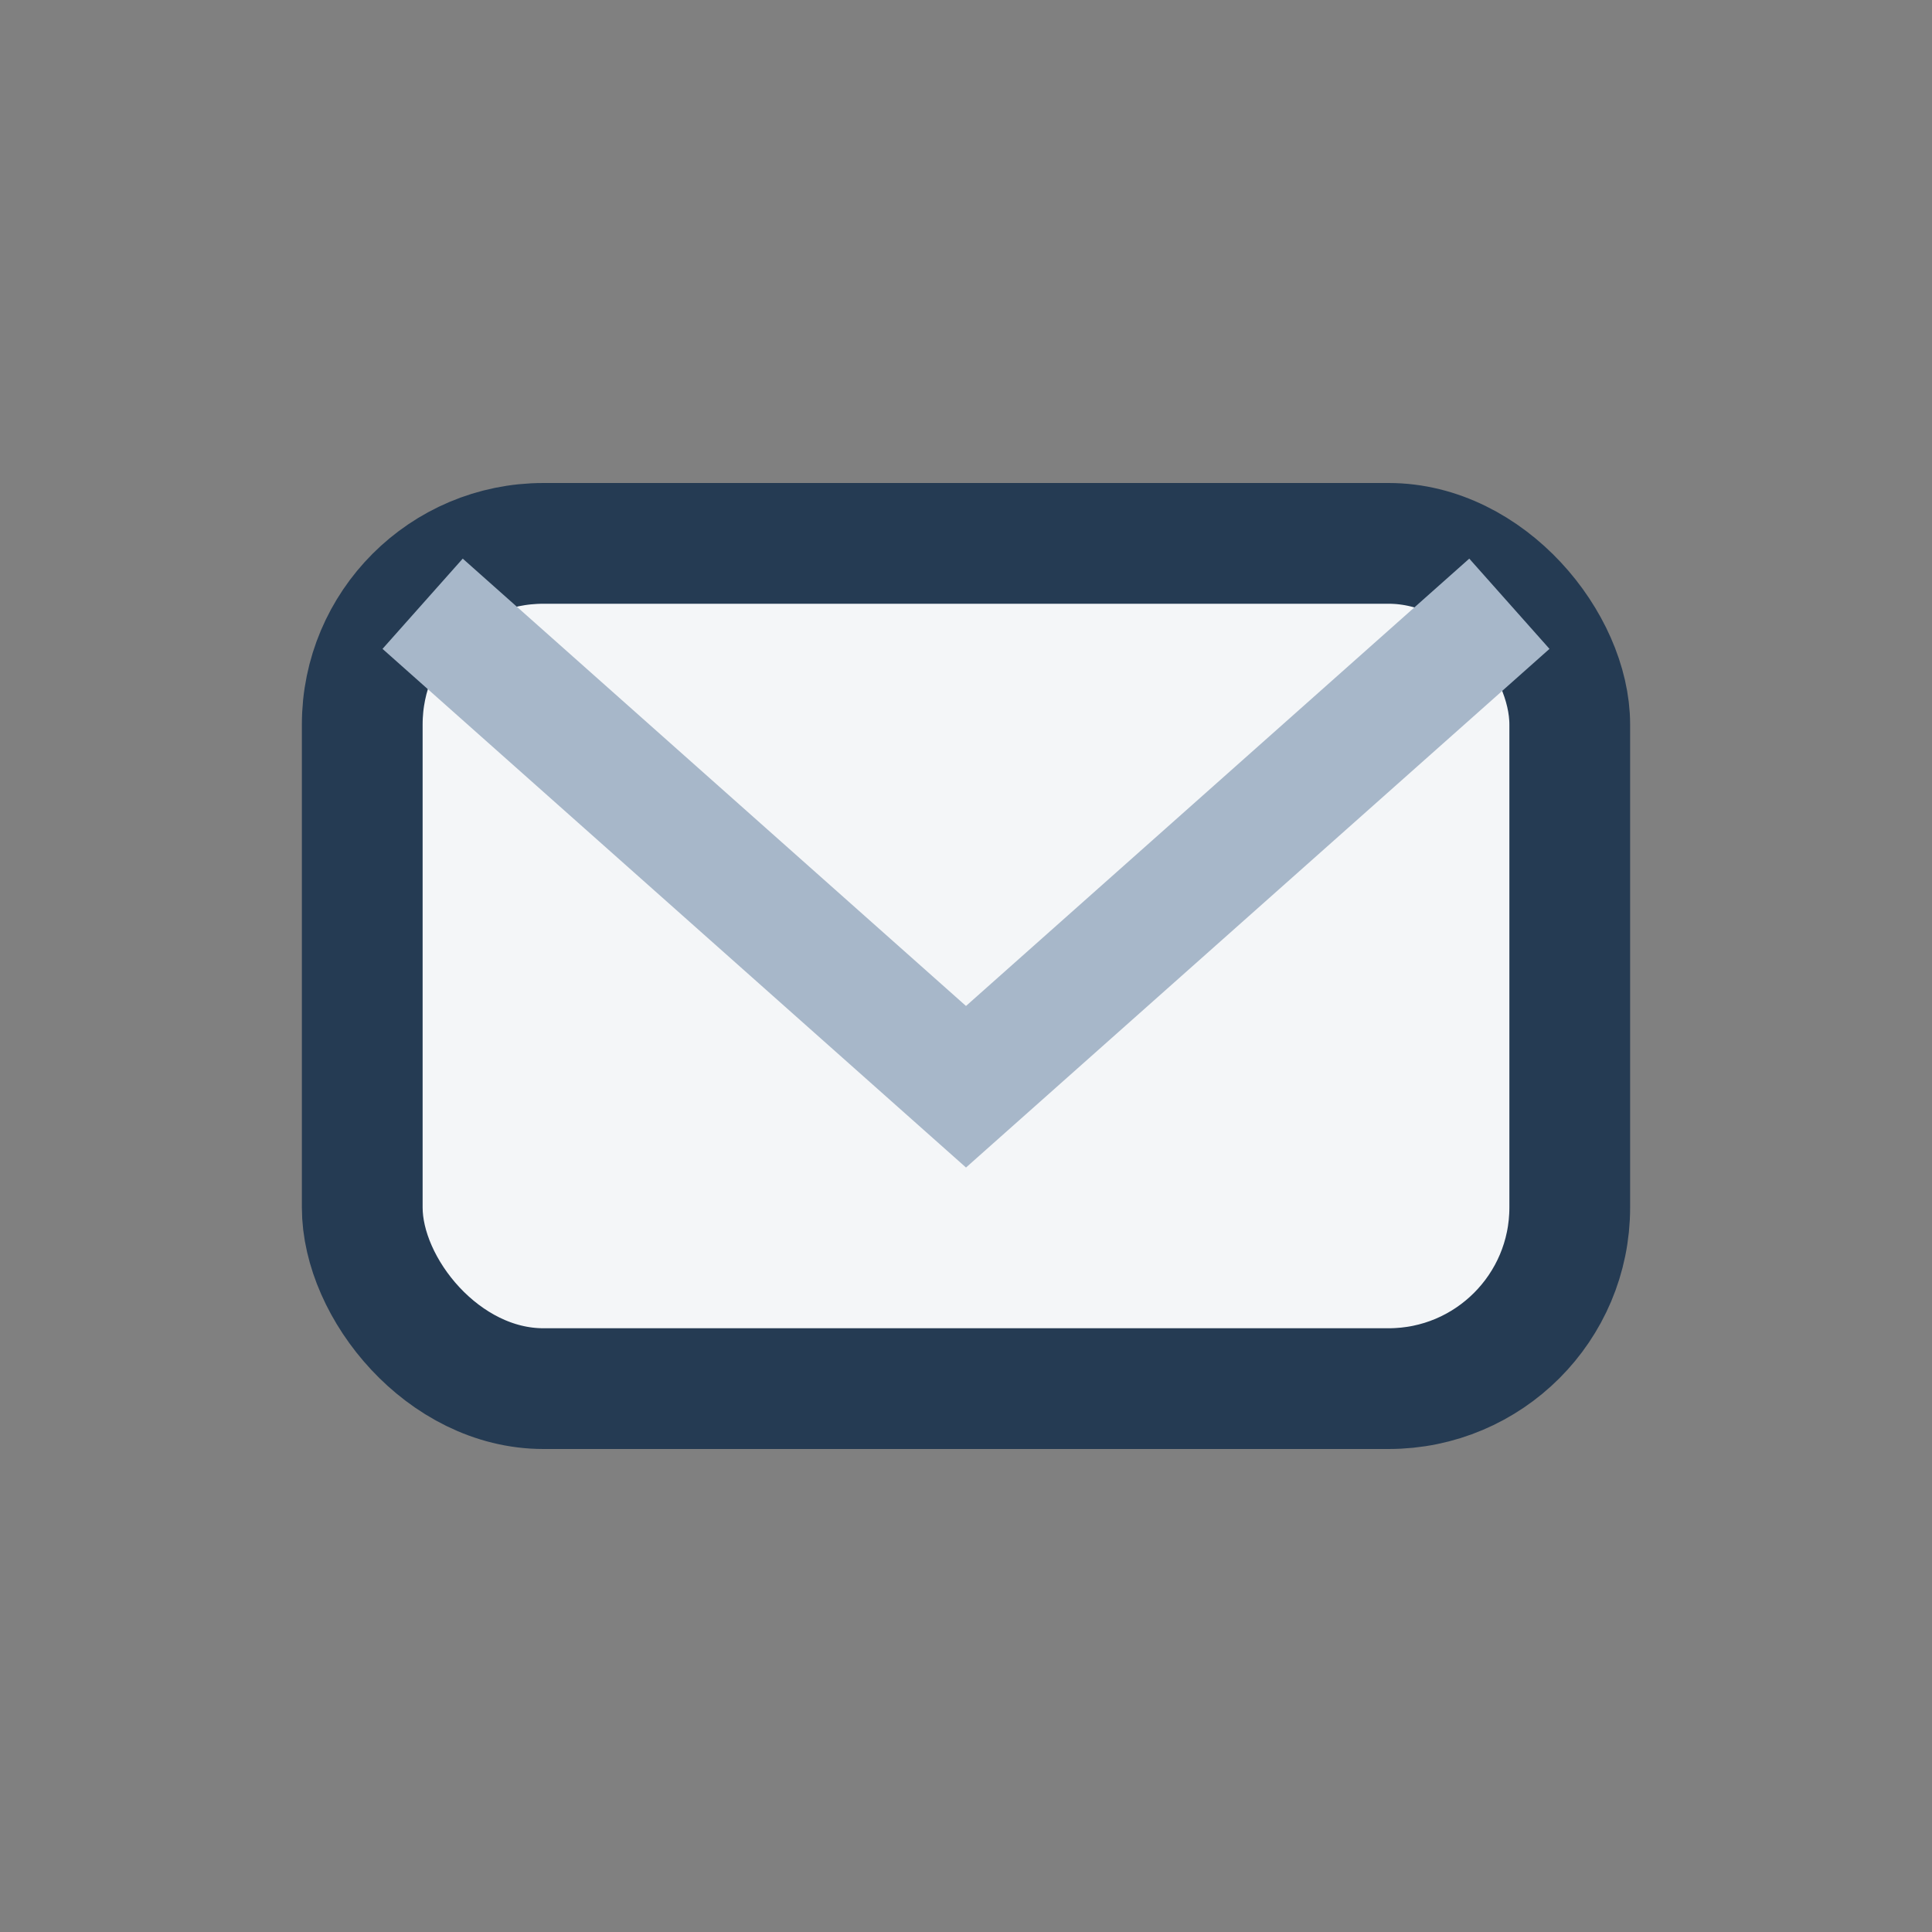
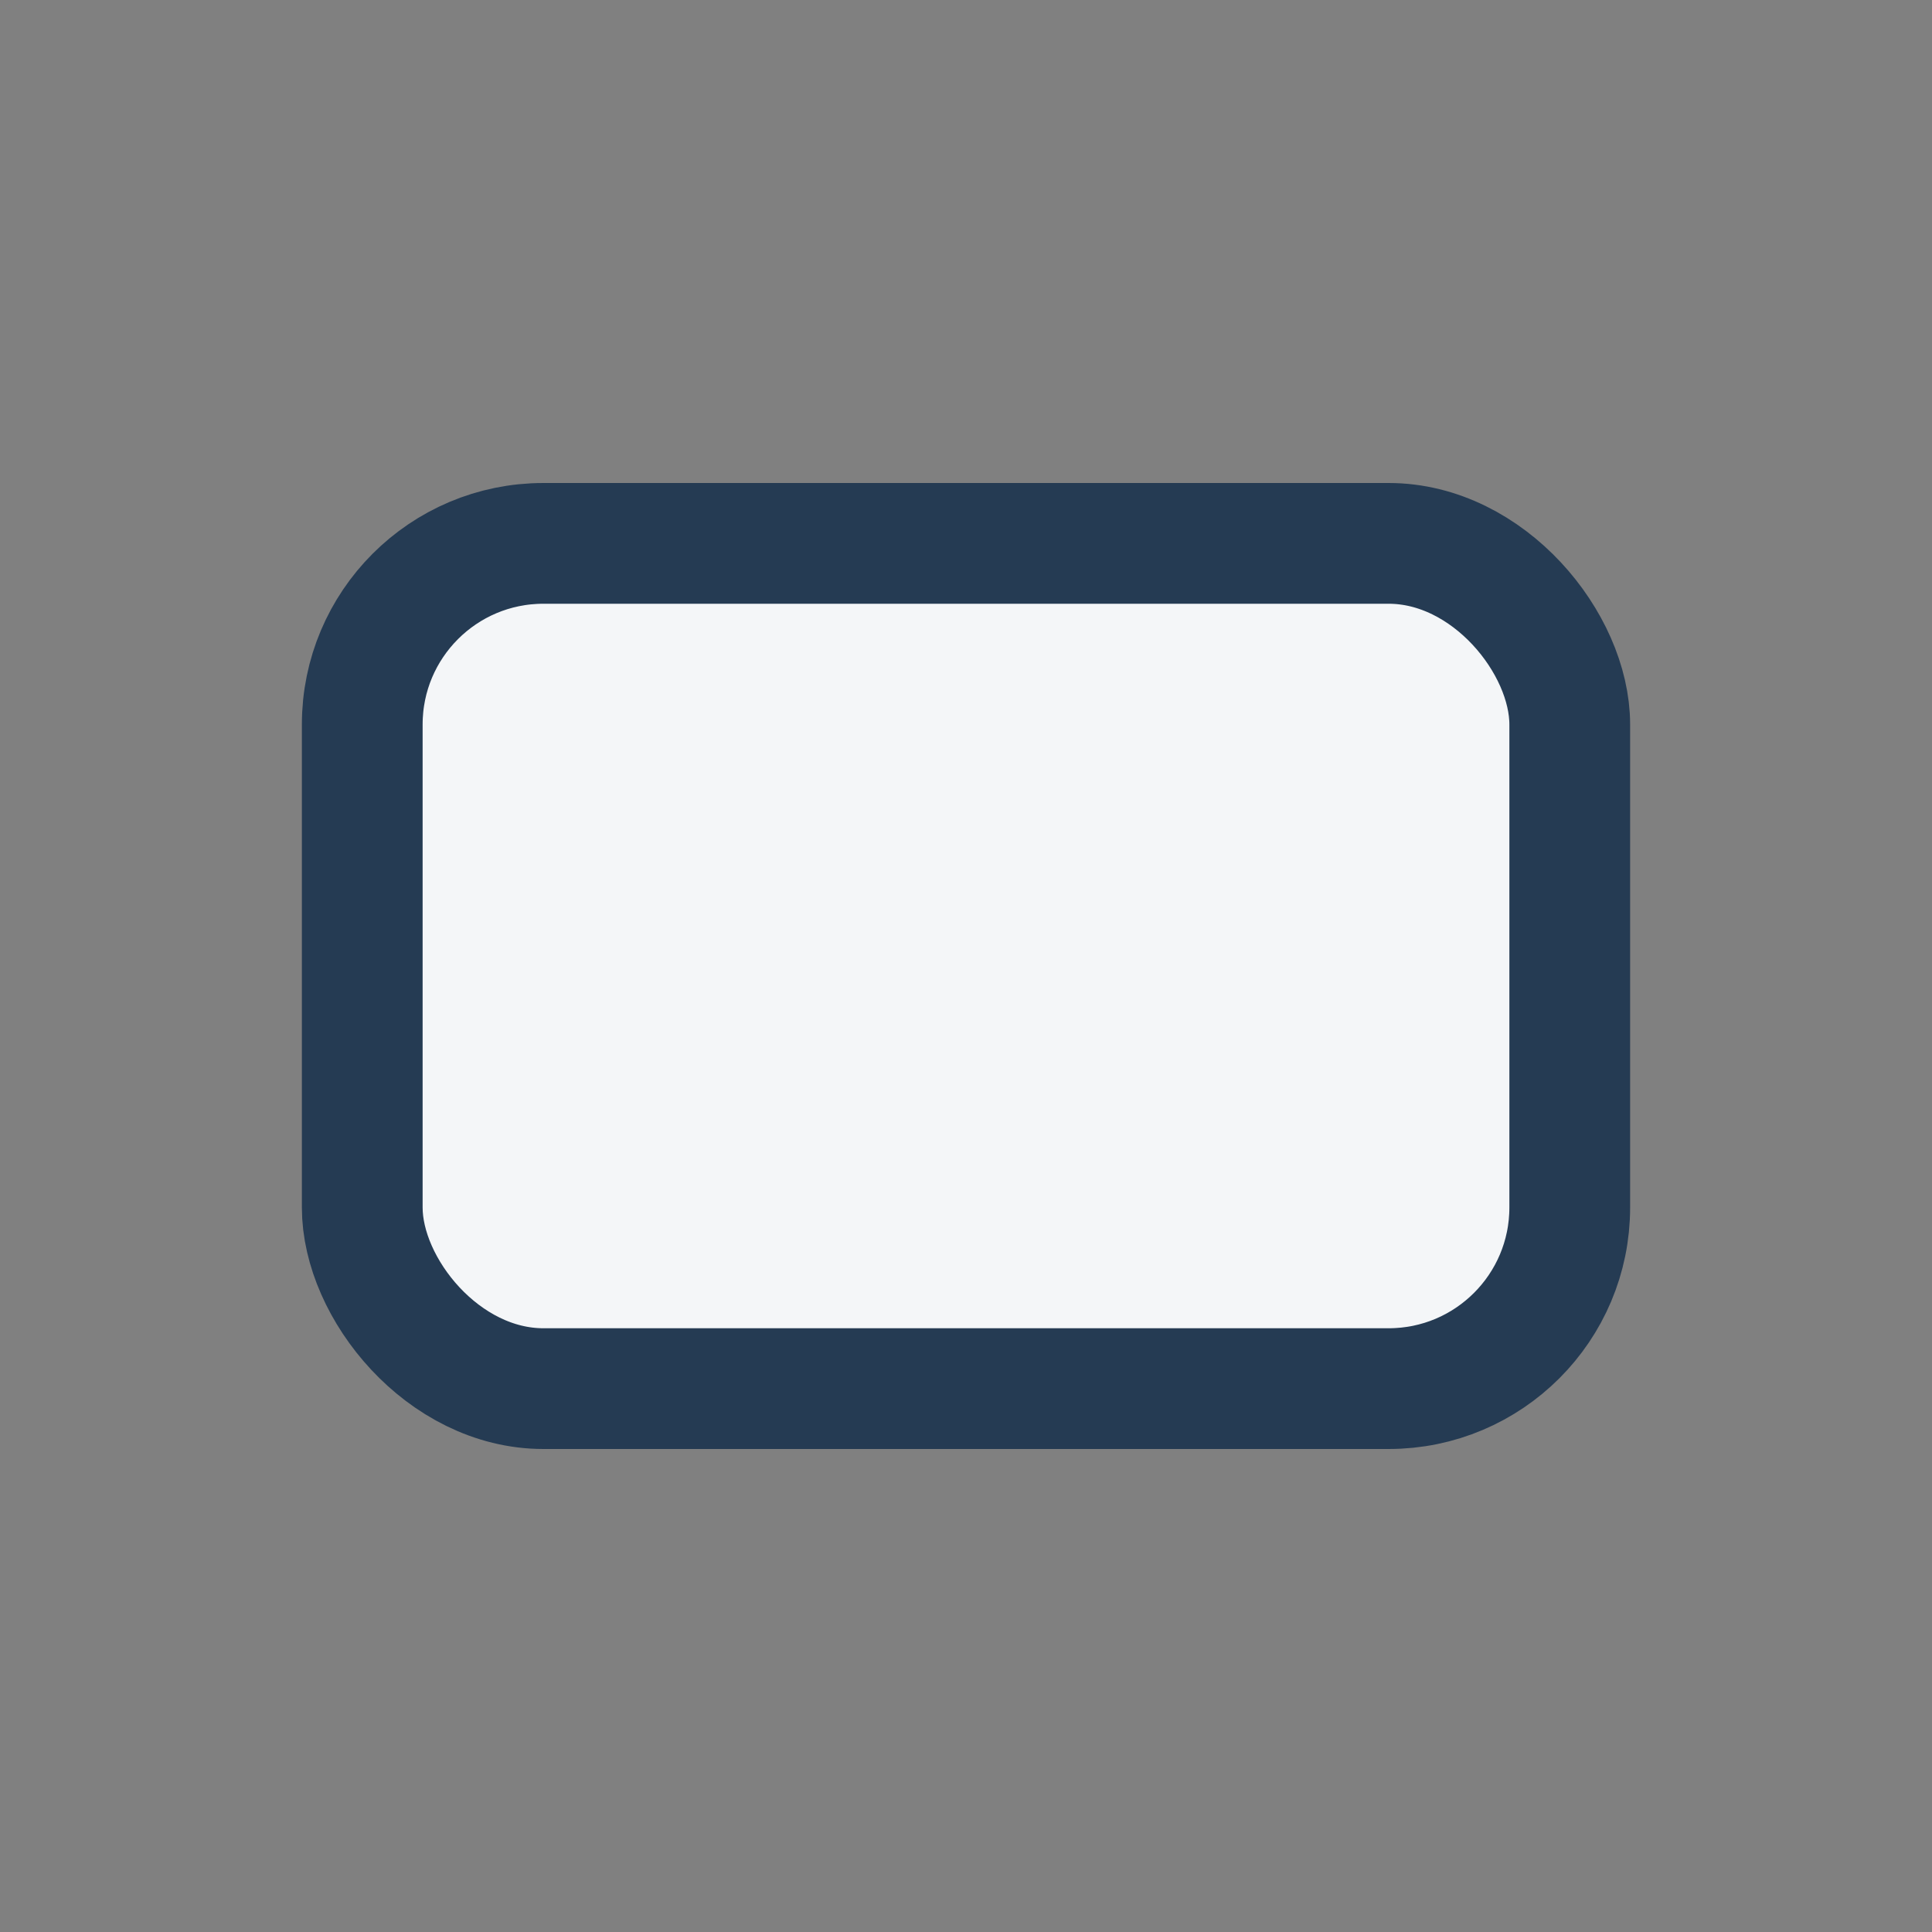
<svg xmlns="http://www.w3.org/2000/svg" width="32" height="32" viewBox="0 0 32 32">
  <rect x="0" y="0" width="32" height="32" fill="#808080" stroke="none" />
  <rect x="6" y="9" width="20" height="14" rx="3" fill="#F4F6F8" stroke="#253B53" stroke-width="2" />
-   <path d="M7 10l9 8 9-8" stroke="#A7B7C9" stroke-width="2" fill="none" />
</svg>